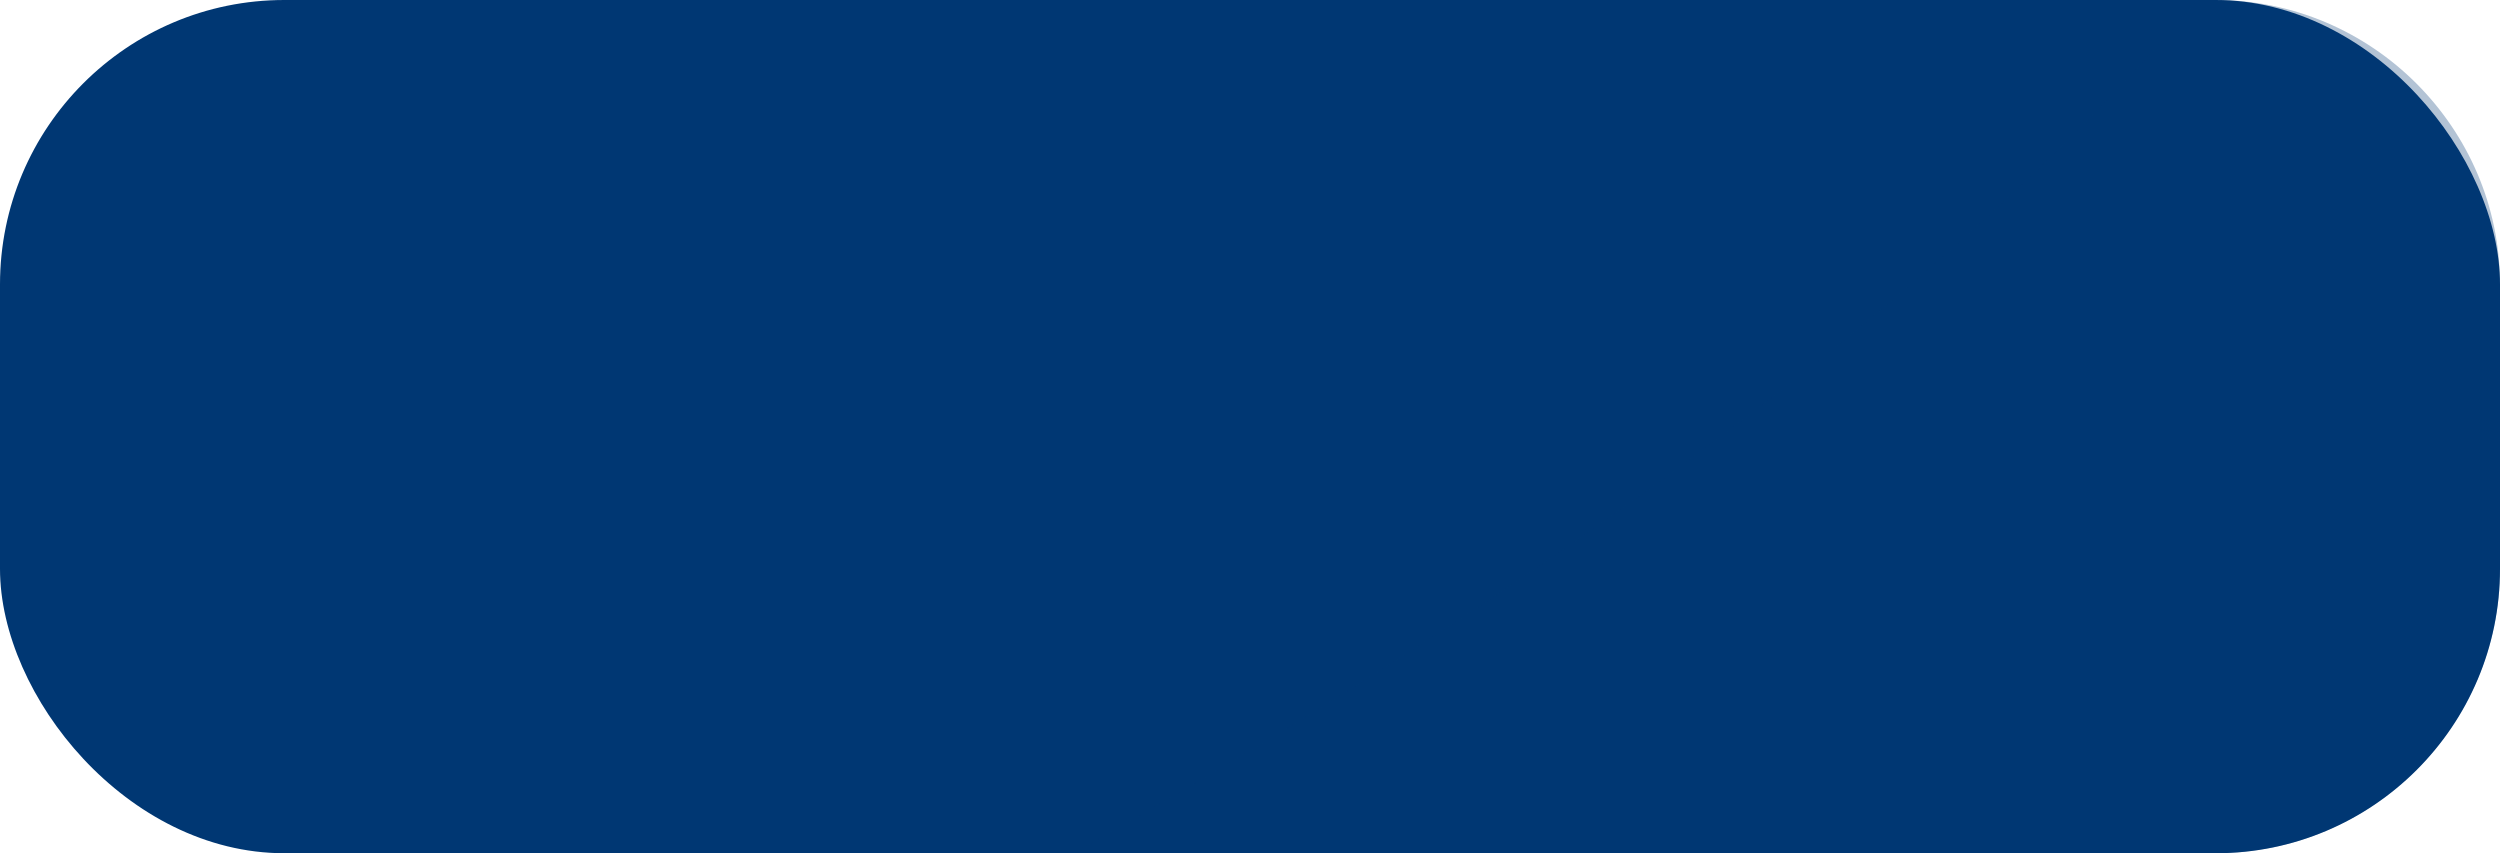
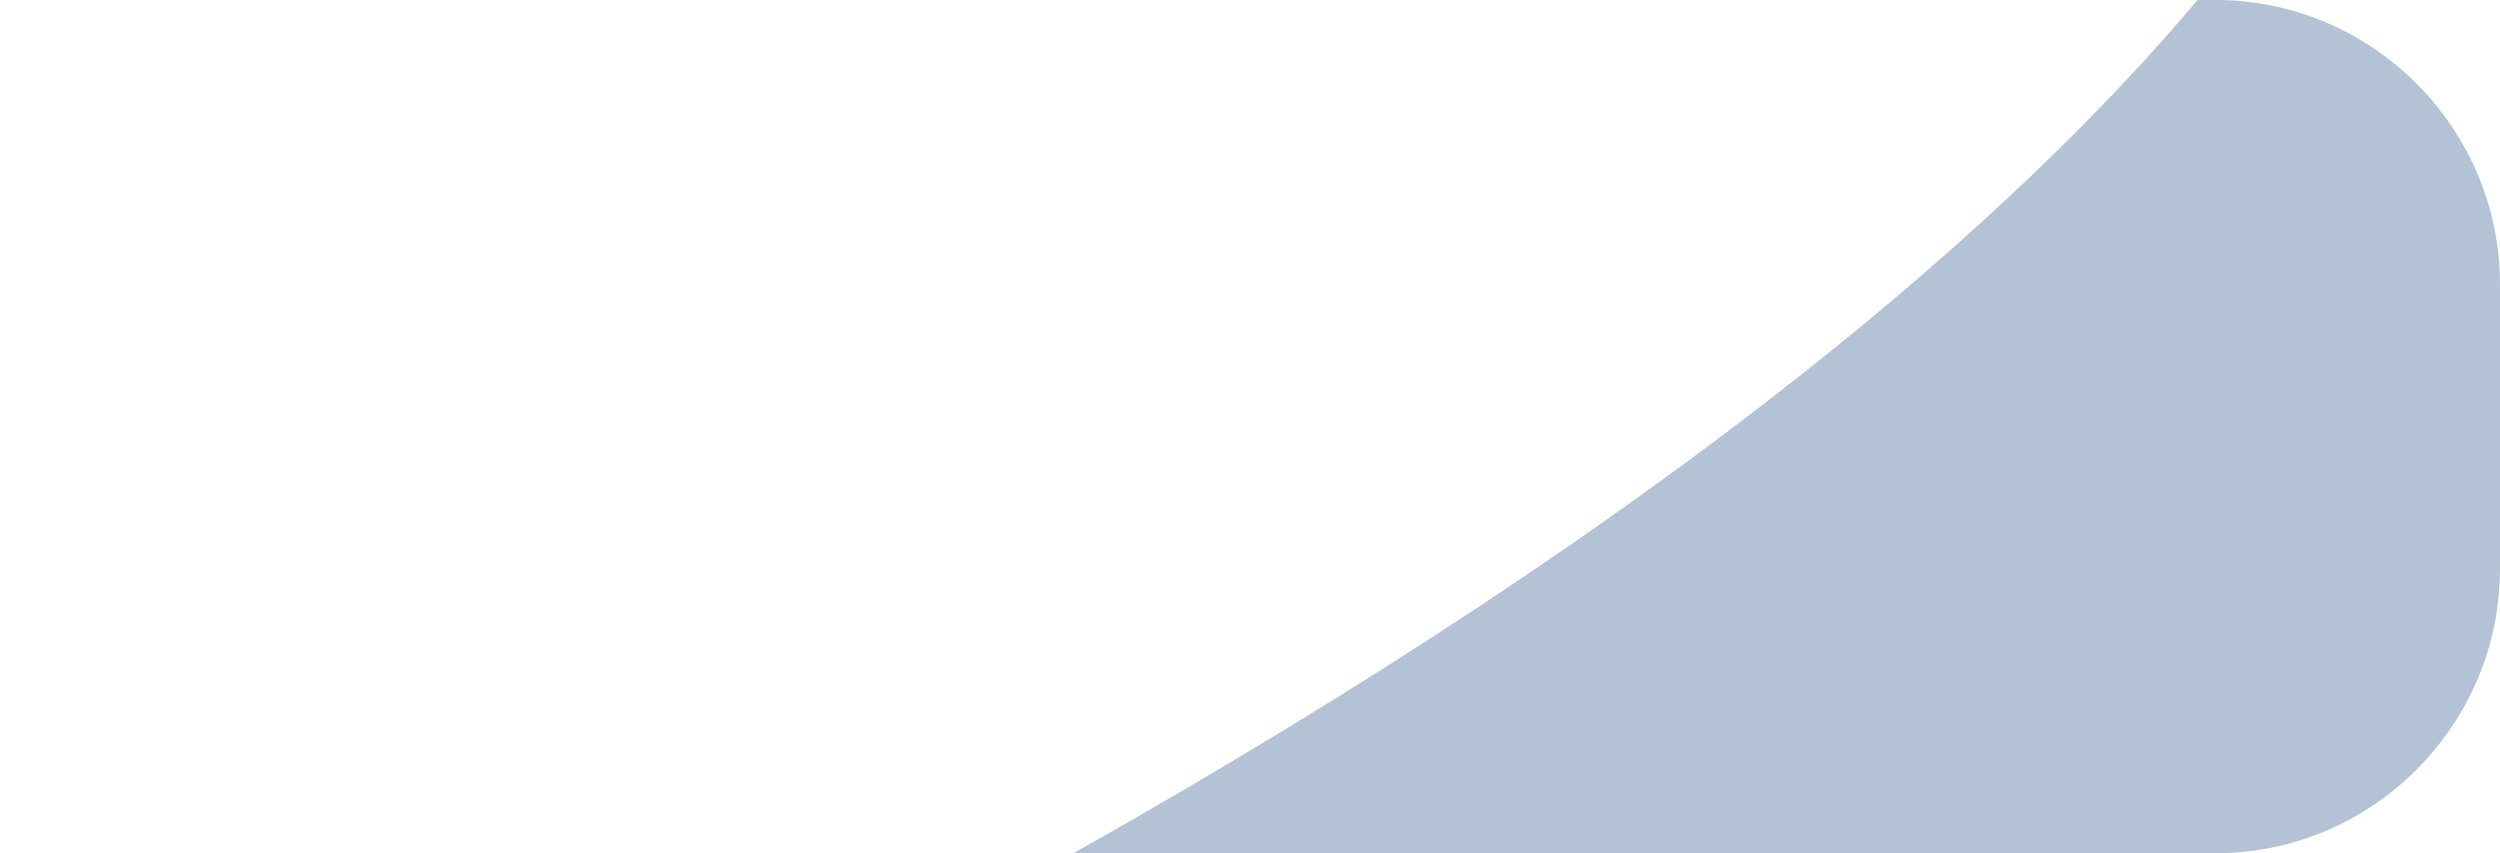
<svg xmlns="http://www.w3.org/2000/svg" viewBox="0 0 175.8 60">
  <g style="isolation:isolate;">
    <g id="a" />
    <g id="b">
      <g id="c">
        <g>
-           <rect x="0" y="0" width="175.8" height="60" rx="20" ry="20" style="fill:#003773;" />
          <g style="mix-blend-mode:multiply; opacity:.3;">
-             <path d="M175.8,40V20c0-11-9-20-20-20h-1.27c-12.77,15.17-36.18,35.87-79.05,60h80.32c11,0,20-9,20-20Z" style="fill:#003773;" />
+             <path d="M175.8,40V20c0-11-9-20-20-20h-1.27c-12.77,15.17-36.18,35.87-79.05,60h80.32c11,0,20-9,20-20" style="fill:#003773;" />
          </g>
        </g>
      </g>
    </g>
  </g>
</svg>